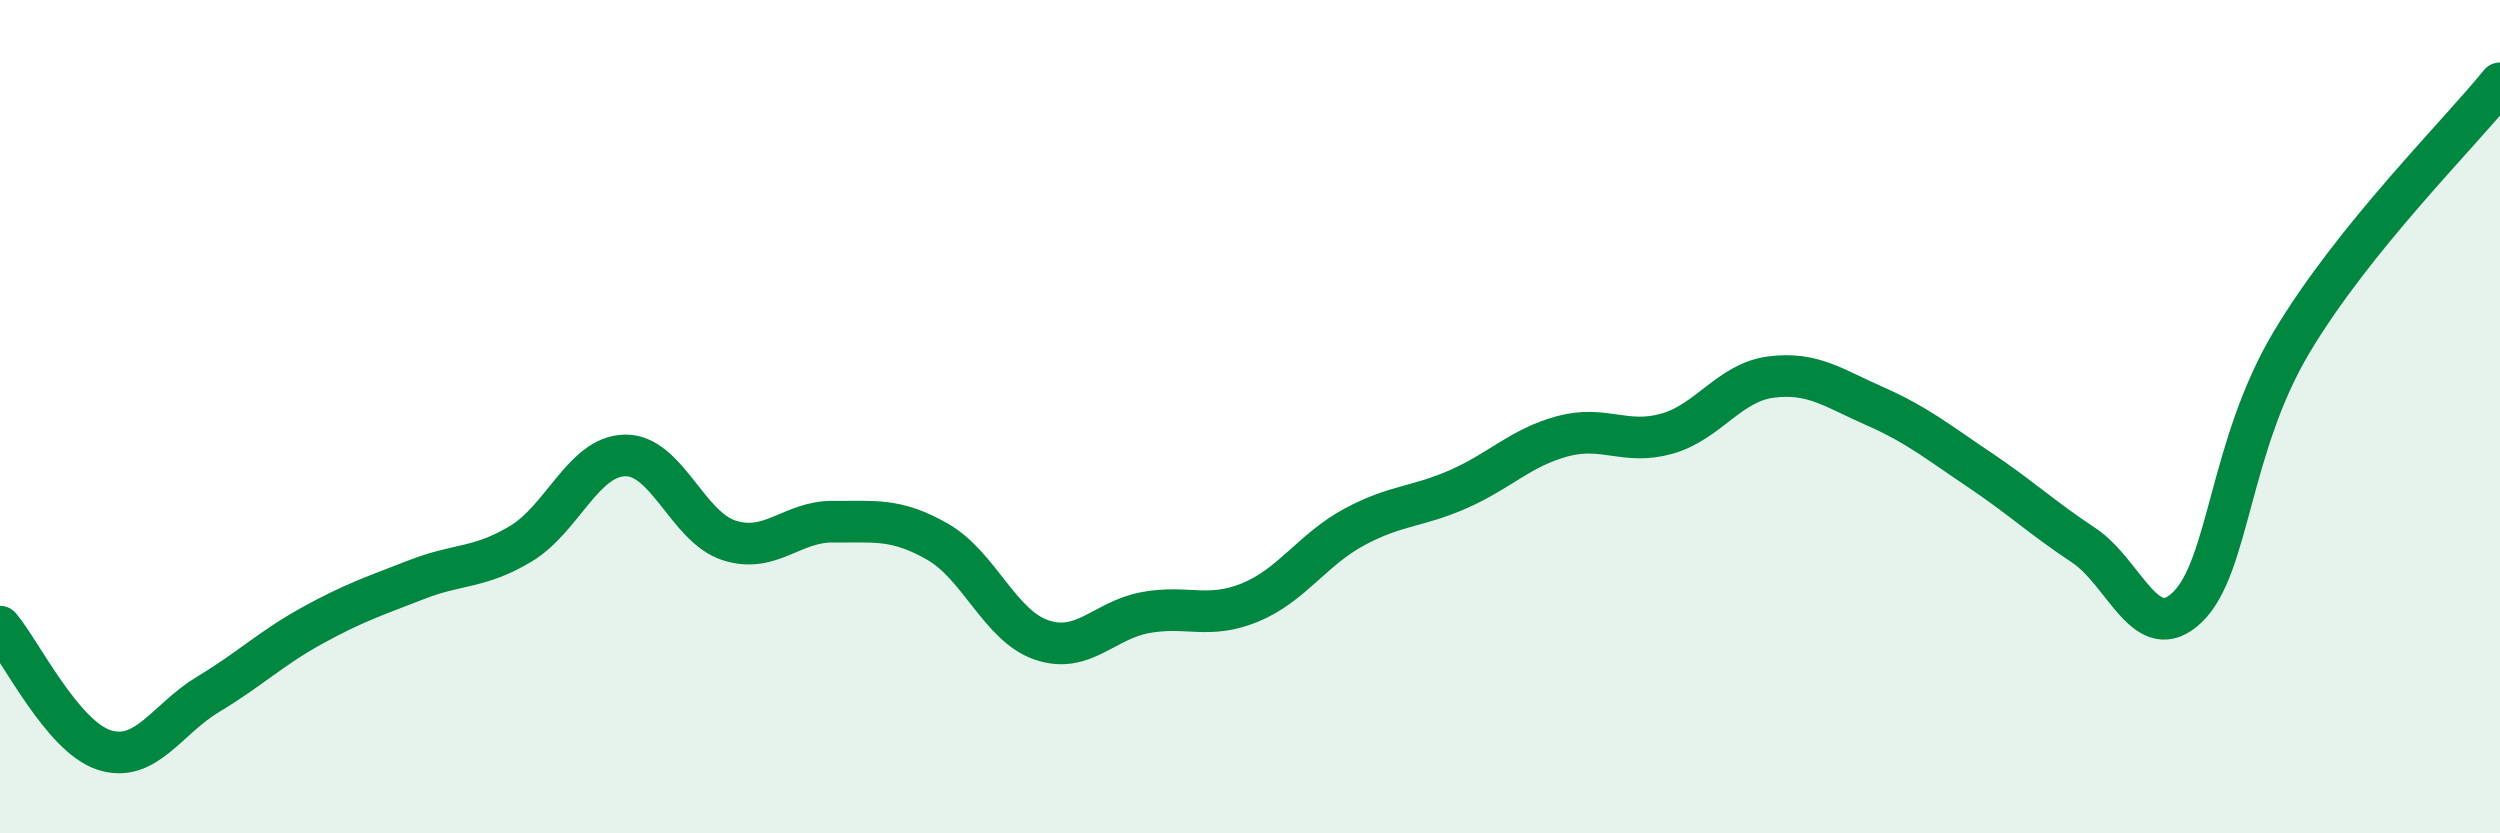
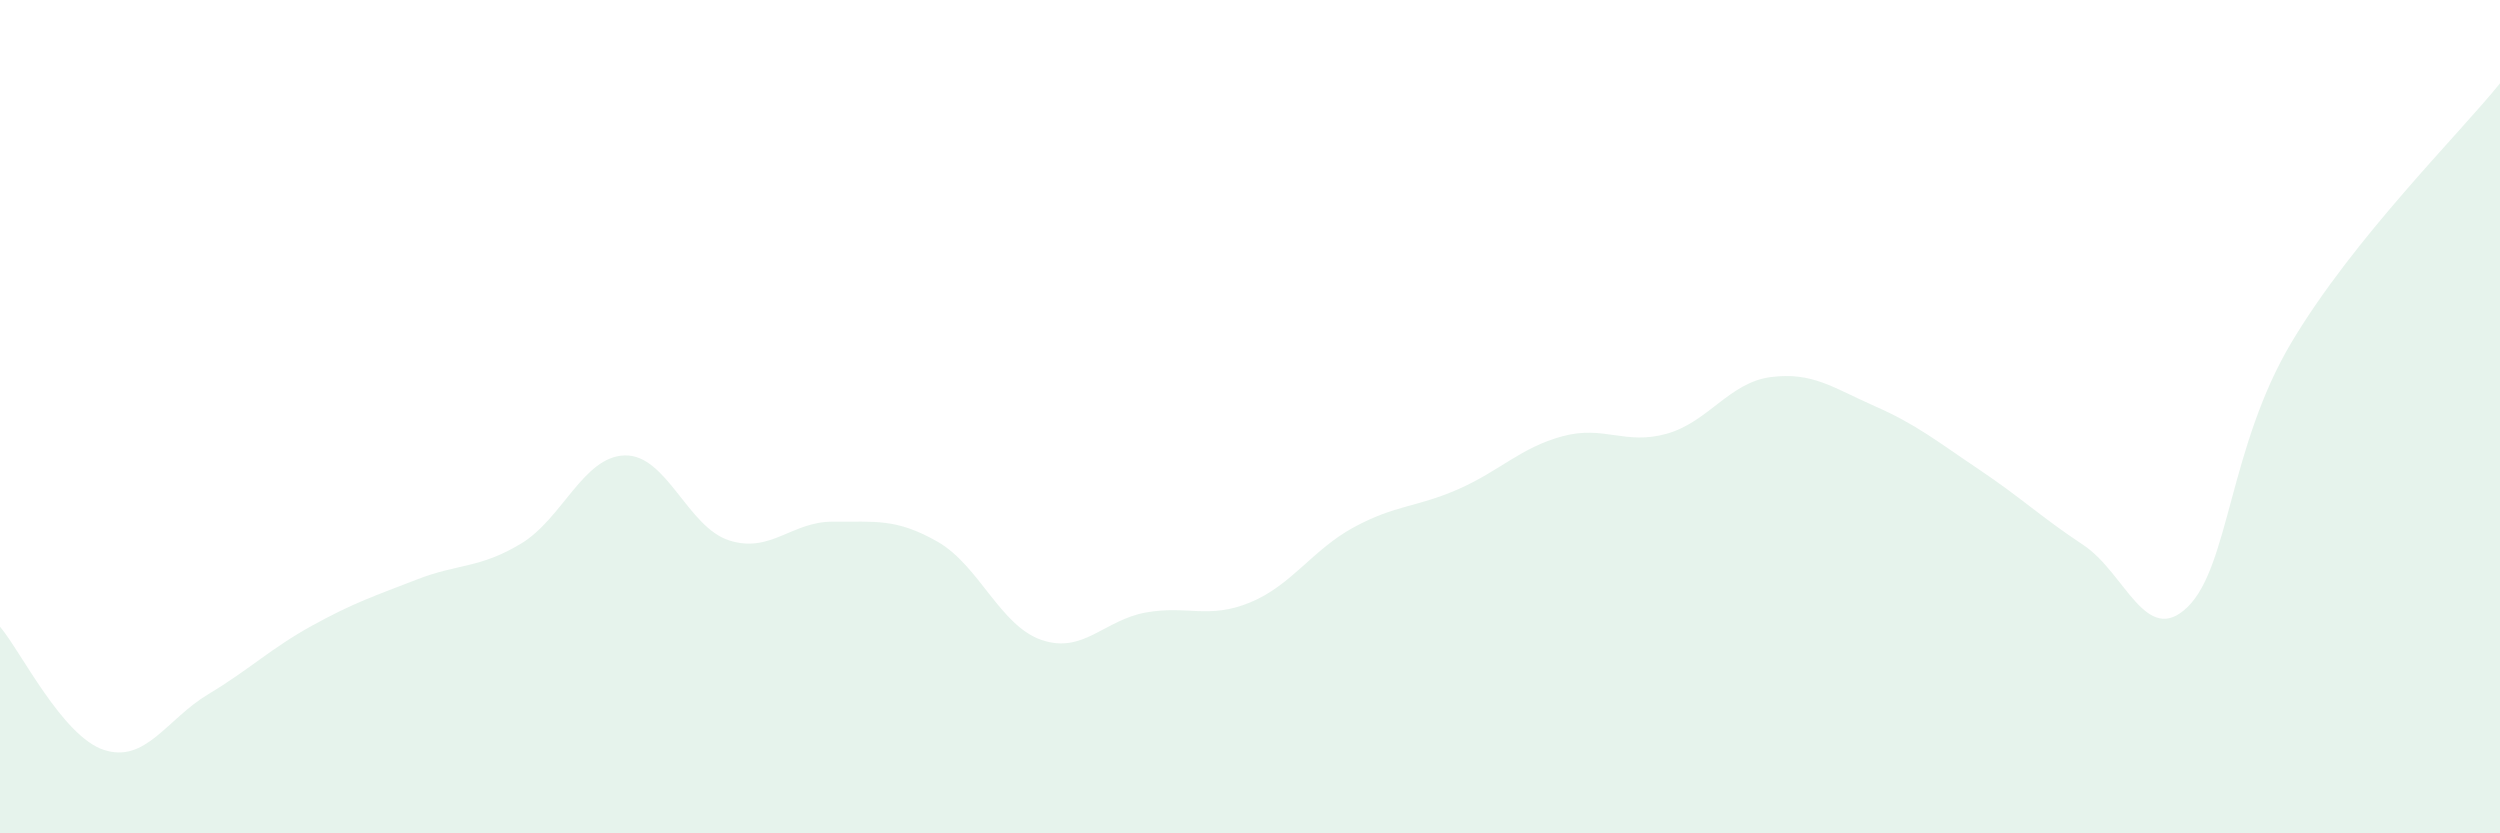
<svg xmlns="http://www.w3.org/2000/svg" width="60" height="20" viewBox="0 0 60 20">
  <path d="M 0,15.04 C 0.5,15.63 1.5,17.68 2.5,18 C 3.5,18.32 4,17.26 5,16.66 C 6,16.06 6.5,15.56 7.5,15.01 C 8.5,14.46 9,14.3 10,13.91 C 11,13.52 11.5,13.65 12.5,13.05 C 13.5,12.45 14,10.95 15,10.93 C 16,10.91 16.5,12.65 17.5,12.97 C 18.5,13.29 19,12.51 20,12.52 C 21,12.53 21.5,12.43 22.5,13 C 23.5,13.57 24,15.02 25,15.36 C 26,15.7 26.5,14.88 27.5,14.7 C 28.5,14.52 29,14.87 30,14.46 C 31,14.05 31.5,13.19 32.5,12.65 C 33.5,12.11 34,12.18 35,11.74 C 36,11.3 36.5,10.74 37.5,10.47 C 38.5,10.2 39,10.69 40,10.41 C 41,10.13 41.5,9.18 42.5,9.05 C 43.5,8.92 44,9.31 45,9.75 C 46,10.19 46.5,10.6 47.5,11.27 C 48.5,11.94 49,12.42 50,13.08 C 51,13.74 51.5,15.54 52.5,14.57 C 53.5,13.6 53.5,10.72 55,8.21 C 56.5,5.7 59,3.24 60,2L60 20L0 20Z" fill="#008740" opacity="0.1" stroke-linecap="round" stroke-linejoin="round" />
-   <path d="M 0,15.04 C 0.5,15.63 1.5,17.68 2.5,18 C 3.5,18.32 4,17.26 5,16.66 C 6,16.06 6.5,15.56 7.5,15.01 C 8.5,14.46 9,14.3 10,13.91 C 11,13.52 11.5,13.65 12.5,13.05 C 13.5,12.45 14,10.95 15,10.93 C 16,10.91 16.5,12.65 17.5,12.97 C 18.5,13.29 19,12.51 20,12.52 C 21,12.53 21.5,12.43 22.5,13 C 23.5,13.57 24,15.02 25,15.36 C 26,15.7 26.5,14.88 27.5,14.7 C 28.5,14.52 29,14.87 30,14.46 C 31,14.05 31.5,13.19 32.5,12.65 C 33.5,12.11 34,12.18 35,11.74 C 36,11.3 36.5,10.74 37.5,10.47 C 38.5,10.2 39,10.69 40,10.41 C 41,10.13 41.5,9.18 42.5,9.05 C 43.5,8.92 44,9.31 45,9.75 C 46,10.19 46.5,10.6 47.5,11.27 C 48.5,11.94 49,12.42 50,13.08 C 51,13.74 51.5,15.54 52.5,14.57 C 53.5,13.6 53.5,10.72 55,8.21 C 56.5,5.7 59,3.24 60,2" stroke="#008740" stroke-width="1" fill="none" stroke-linecap="round" stroke-linejoin="round" />
</svg>